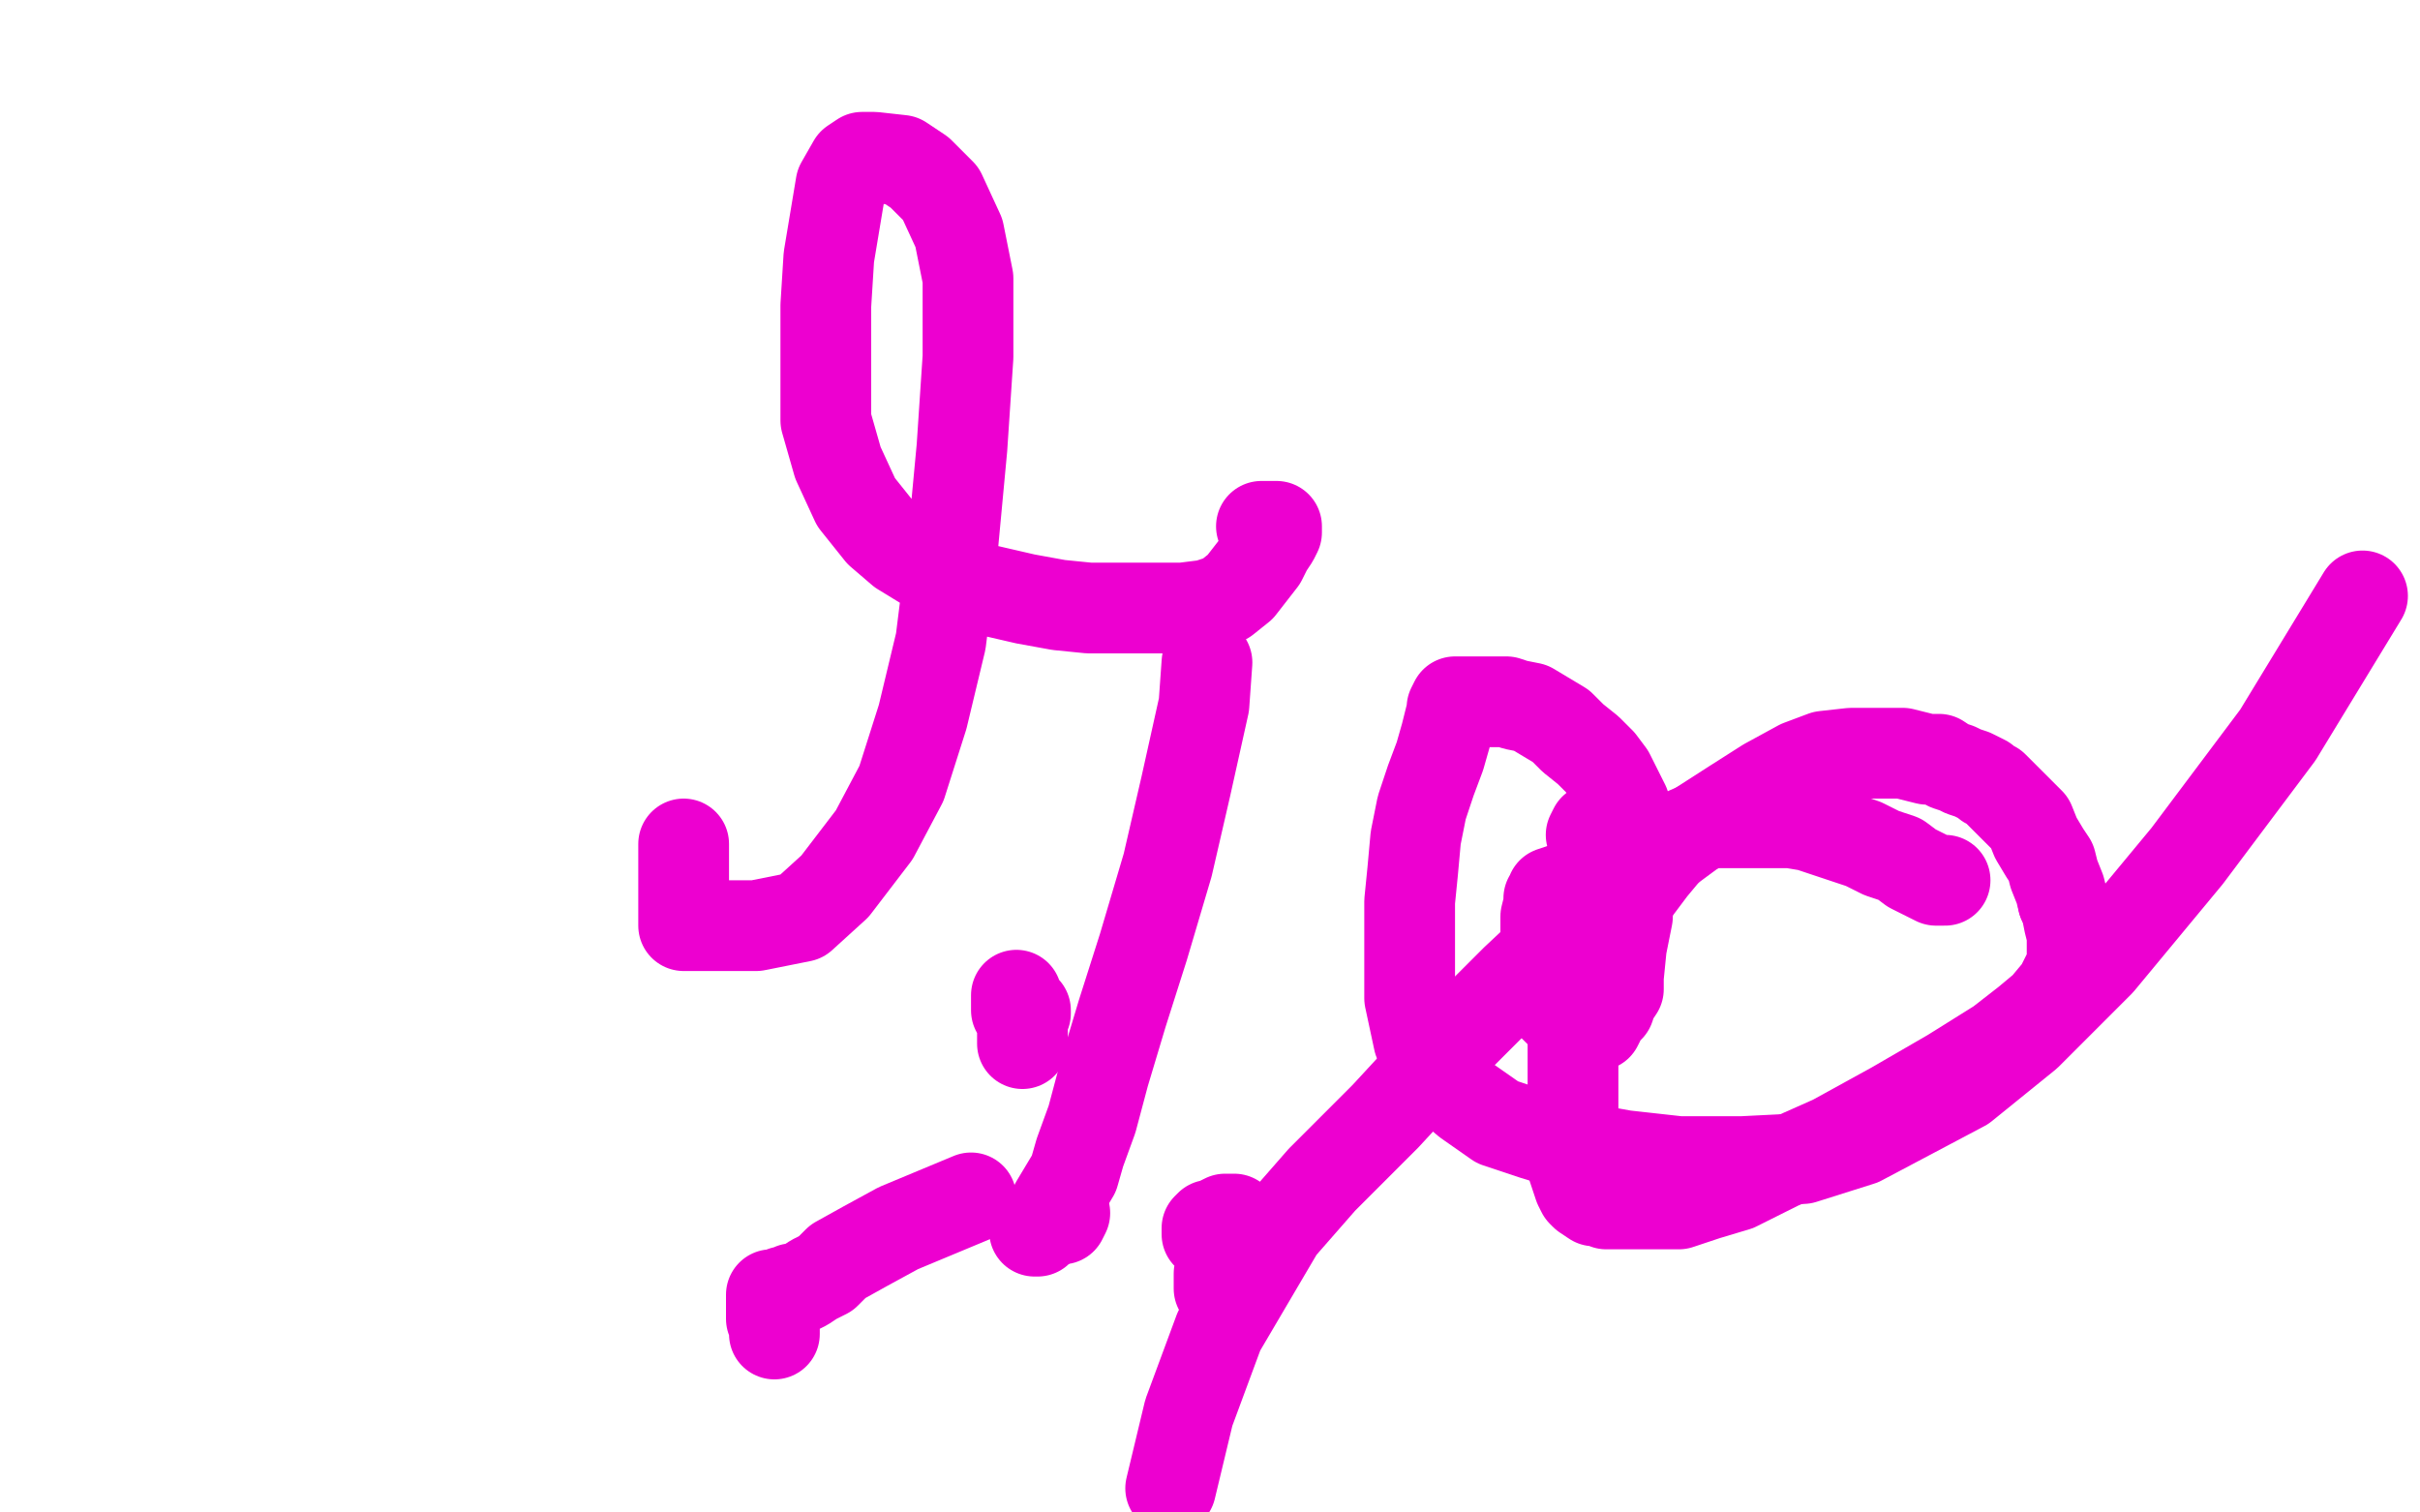
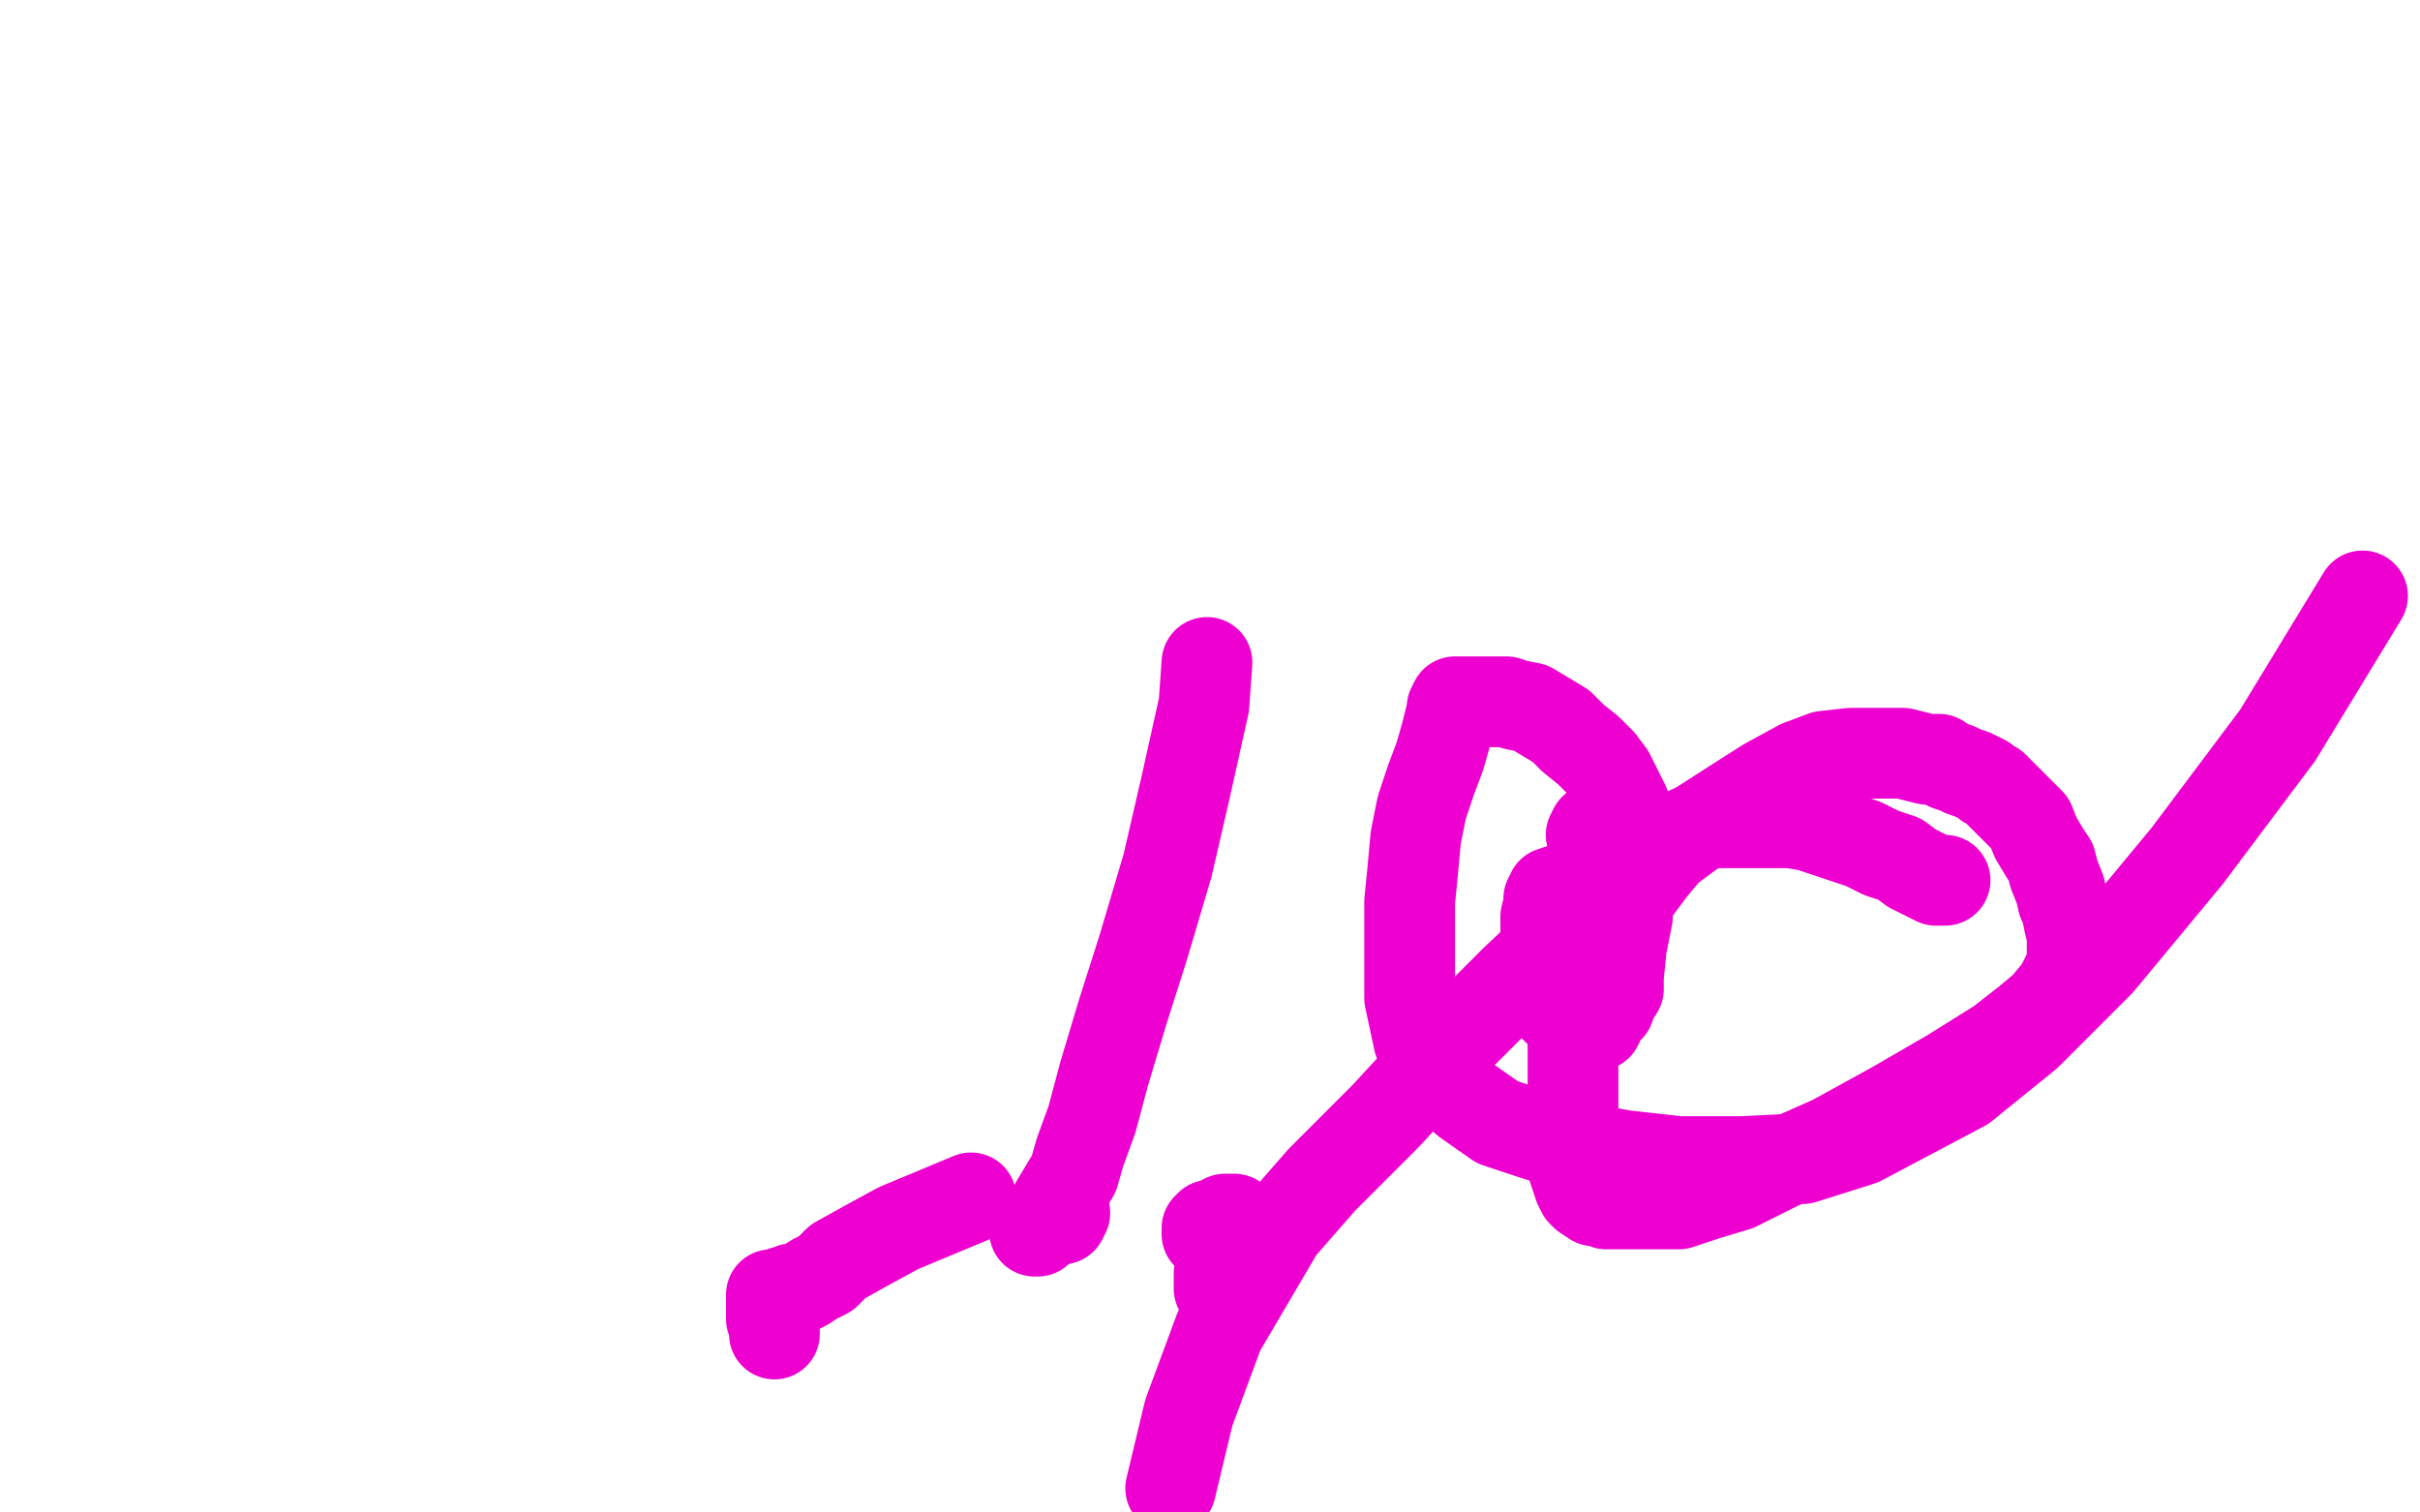
<svg xmlns="http://www.w3.org/2000/svg" width="800" height="500" version="1.1" style="stroke-antialiasing: false">
  <desc>This SVG has been created on https://colorillo.com/</desc>
  <rect x="0" y="0" width="800" height="500" style="fill: rgb(255,255,255); stroke-width:0" />
-   <polyline points="226,279 226,283 226,283 226,288 226,288 226,294 226,294 226,299 226,299 226,304 226,304 226,306 226,306 227,306 232,306 242,306 250,306 265,303 276,293 289,276 298,259 305,237 311,212 315,180 318,148 320,118 320,92 317,77 311,64 304,57 298,53 289,52 285,52 282,54 278,61 276,73 274,85 273,101 273,119 273,139 277,153 283,166 291,176 298,182 316,193 326,195 339,198 350,200 360,201 371,201 382,201 391,201 399,200 405,198 410,194 417,185 419,181 421,178 422,176 422,175 422,174 418,174 417,174" style="fill: none; stroke: #ed00d0; stroke-width: 30; stroke-linejoin: round; stroke-linecap: round; stroke-antialiasing: false; stroke-antialias: 0; opacity: 1.0" />
  <polyline points="531,274 531,272 531,272 531,271 531,271 531,270 531,270 531,271 531,272 532,273 534,273 533,273 532,273 530,273 527,274 526,276" style="fill: none; stroke: #ed00d0; stroke-width: 30; stroke-linejoin: round; stroke-linecap: round; stroke-antialiasing: false; stroke-antialias: 0; opacity: 1.0" />
  <polyline points="526,288 526,289 526,289 526,290 526,290 525,291 525,291 524,292 524,292 522,293 522,293 519,293 516,294 513,295 513,296 512,297 512,299 511,303 511,310 511,315 511,324 512,329 513,332 516,335 519,337 521,338 524,339 525,339 528,339 529,337 530,335 532,333 533,330 535,327 535,323 536,313 538,303 538,292 538,283 538,273 537,266 535,262 532,256 529,252 525,248 520,244 516,240 511,237 506,234 501,233 498,232 494,232 491,232 488,232 486,232 484,232 482,232 481,232 480,234 480,235 479,239 478,243 476,250 473,258 470,267 468,277 467,288 466,298 466,308 466,319 466,330 469,344 473,352 478,358 485,364 495,371 507,375 520,379 537,382 555,384 576,384 596,383 615,377 649,359 670,342 694,318 723,283 753,243 781,197" style="fill: none; stroke: #ed00d0; stroke-width: 30; stroke-linejoin: round; stroke-linecap: round; stroke-antialiasing: false; stroke-antialias: 0; opacity: 1.0" />
  <polyline points="351,396 351,397 351,397 351,398 351,398 351,399 351,399 351,401 351,401 351,403 351,403 352,401" style="fill: none; stroke: #ed00d0; stroke-width: 30; stroke-linejoin: round; stroke-linecap: round; stroke-antialiasing: false; stroke-antialias: 0; opacity: 1.0" />
-   <polyline points="336,330 336,329 336,329 336,330 336,330 336,331 336,331 336,334 336,334 338,336 338,337 338,336 338,335 339,334 339,335 338,335 338,336 338,339 338,339 338,341 338,341 338,342 338,342 338,343 338,343 338,344 338,344 338,345 338,345 338,344 338,342" style="fill: none; stroke: #ed00d0; stroke-width: 30; stroke-linejoin: round; stroke-linecap: round; stroke-antialiasing: false; stroke-antialias: 0; opacity: 1.0" />
  <polyline points="256,441 256,439 256,439 256,438 256,438 256,437 256,437 255,436 255,436 255,434 255,434 255,433 255,432 255,431 255,430 255,429 255,428 256,428 257,428 259,427 260,427 261,427 262,426 264,426 266,425 269,423 273,421 277,417 286,412 297,406 321,396" style="fill: none; stroke: #ed00d0; stroke-width: 30; stroke-linejoin: round; stroke-linecap: round; stroke-antialiasing: false; stroke-antialias: 0; opacity: 1.0" />
  <polyline points="403,426 403,425 403,425 403,424 403,424 403,423 403,423 403,422 403,422 403,421 404,420 404,419 404,418 405,418 405,417 405,416 406,416 406,415 406,414 406,413 406,412 407,412 407,411 407,410 407,409 407,408 407,407 407,406 408,405 408,404 408,403 407,403 406,403 405,403 403,404 402,405 401,405 400,405 399,406 399,407 399,408 400,408 401,409 402,409 402,410 403,410 403,411 404,412 404,413 404,414 405,414 405,415 406,415" style="fill: none; stroke: #ed00d0; stroke-width: 30; stroke-linejoin: round; stroke-linecap: round; stroke-antialiasing: false; stroke-antialias: 0; opacity: 1.0" />
  <polyline points="342,407 343,407 343,407 343,406 343,406 347,402 347,402 349,398 349,398 352,393 352,393 355,388 357,381 361,370 365,355 371,335 378,313 386,286 392,260 398,233 399,219" style="fill: none; stroke: #ed00d0; stroke-width: 30; stroke-linejoin: round; stroke-linecap: round; stroke-antialiasing: false; stroke-antialias: 0; opacity: 1.0" />
  <polyline points="643,291 642,291 642,291 641,291 641,291 640,291 640,291 638,290 638,290 632,287 632,287 628,284 628,284 622,282 622,282 616,279 610,277 604,275 598,273 592,272 585,272 577,272 569,272 565,272 558,275 554,278 551,281 546,287 540,295 535,304 530,314 526,322 523,330 521,338 520,344 520,353 520,359 520,365 520,369 520,374 520,378 520,383 520,386 521,389 522,392 523,394 524,395 527,397 529,397 531,398 533,398 536,398 537,398 539,398 540,398 542,398 543,398 545,398 550,398 555,398 564,395 574,392 588,385 606,377 626,366 645,355 661,345 670,338 676,333 681,327 684,321 685,318 685,315 685,312 685,309 684,305 683,300 682,298" style="fill: none; stroke: #ed00d0; stroke-width: 30; stroke-linejoin: round; stroke-linecap: round; stroke-antialiasing: false; stroke-antialias: 0; opacity: 1.0" />
  <polyline points="682,298 681,294 679,289 678,285 676,282 673,277 671,272 669,270 667,268 665,266 664,265 662,263 660,261 659,260 657,259 656,258 654,257 652,256 649,255 647,254 644,253 641,251 637,251 633,250 629,249 624,249 618,249 612,249 603,250 595,253 584,259 573,266 559,275 536,292 517,309 501,324 482,343 458,369 437,390 423,406 403,440 393,467 387,492" style="fill: none; stroke: #ed00d0; stroke-width: 30; stroke-linejoin: round; stroke-linecap: round; stroke-antialiasing: false; stroke-antialias: 0; opacity: 1.0" />
</svg>